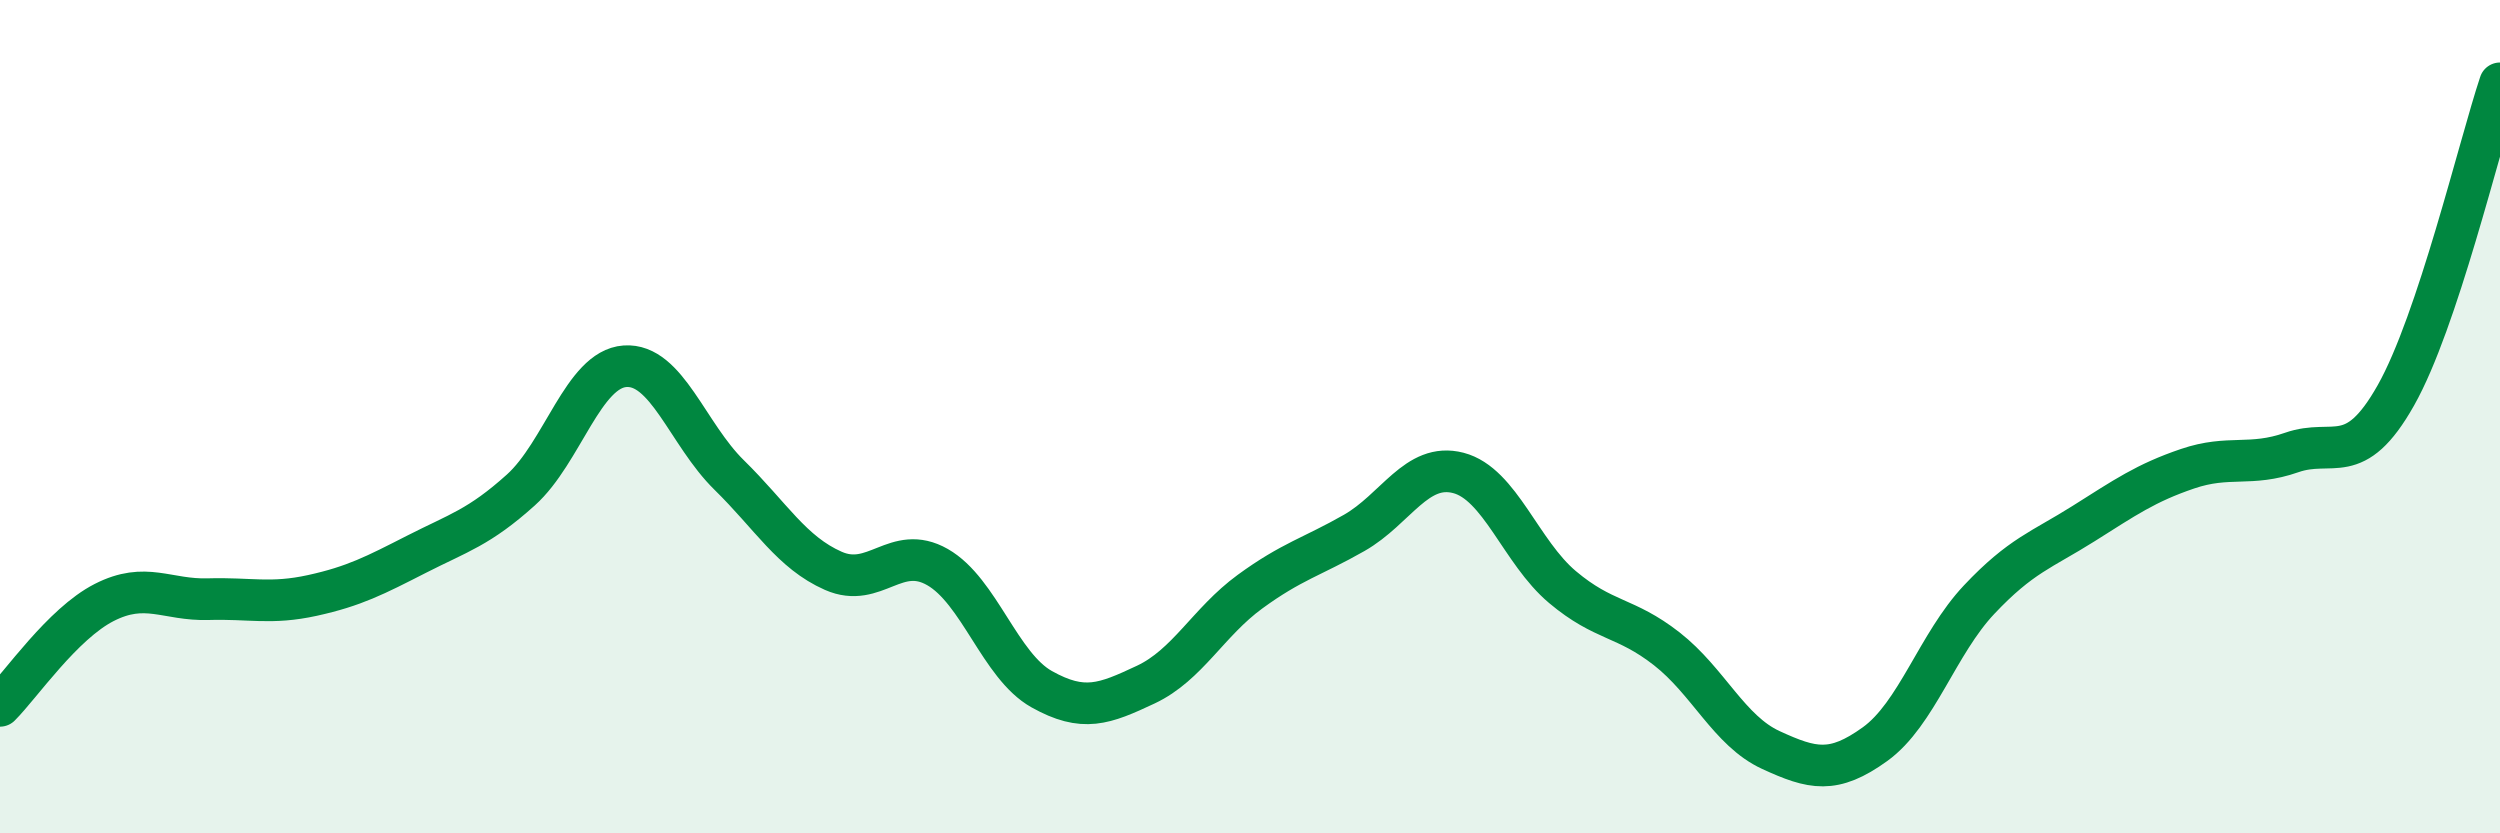
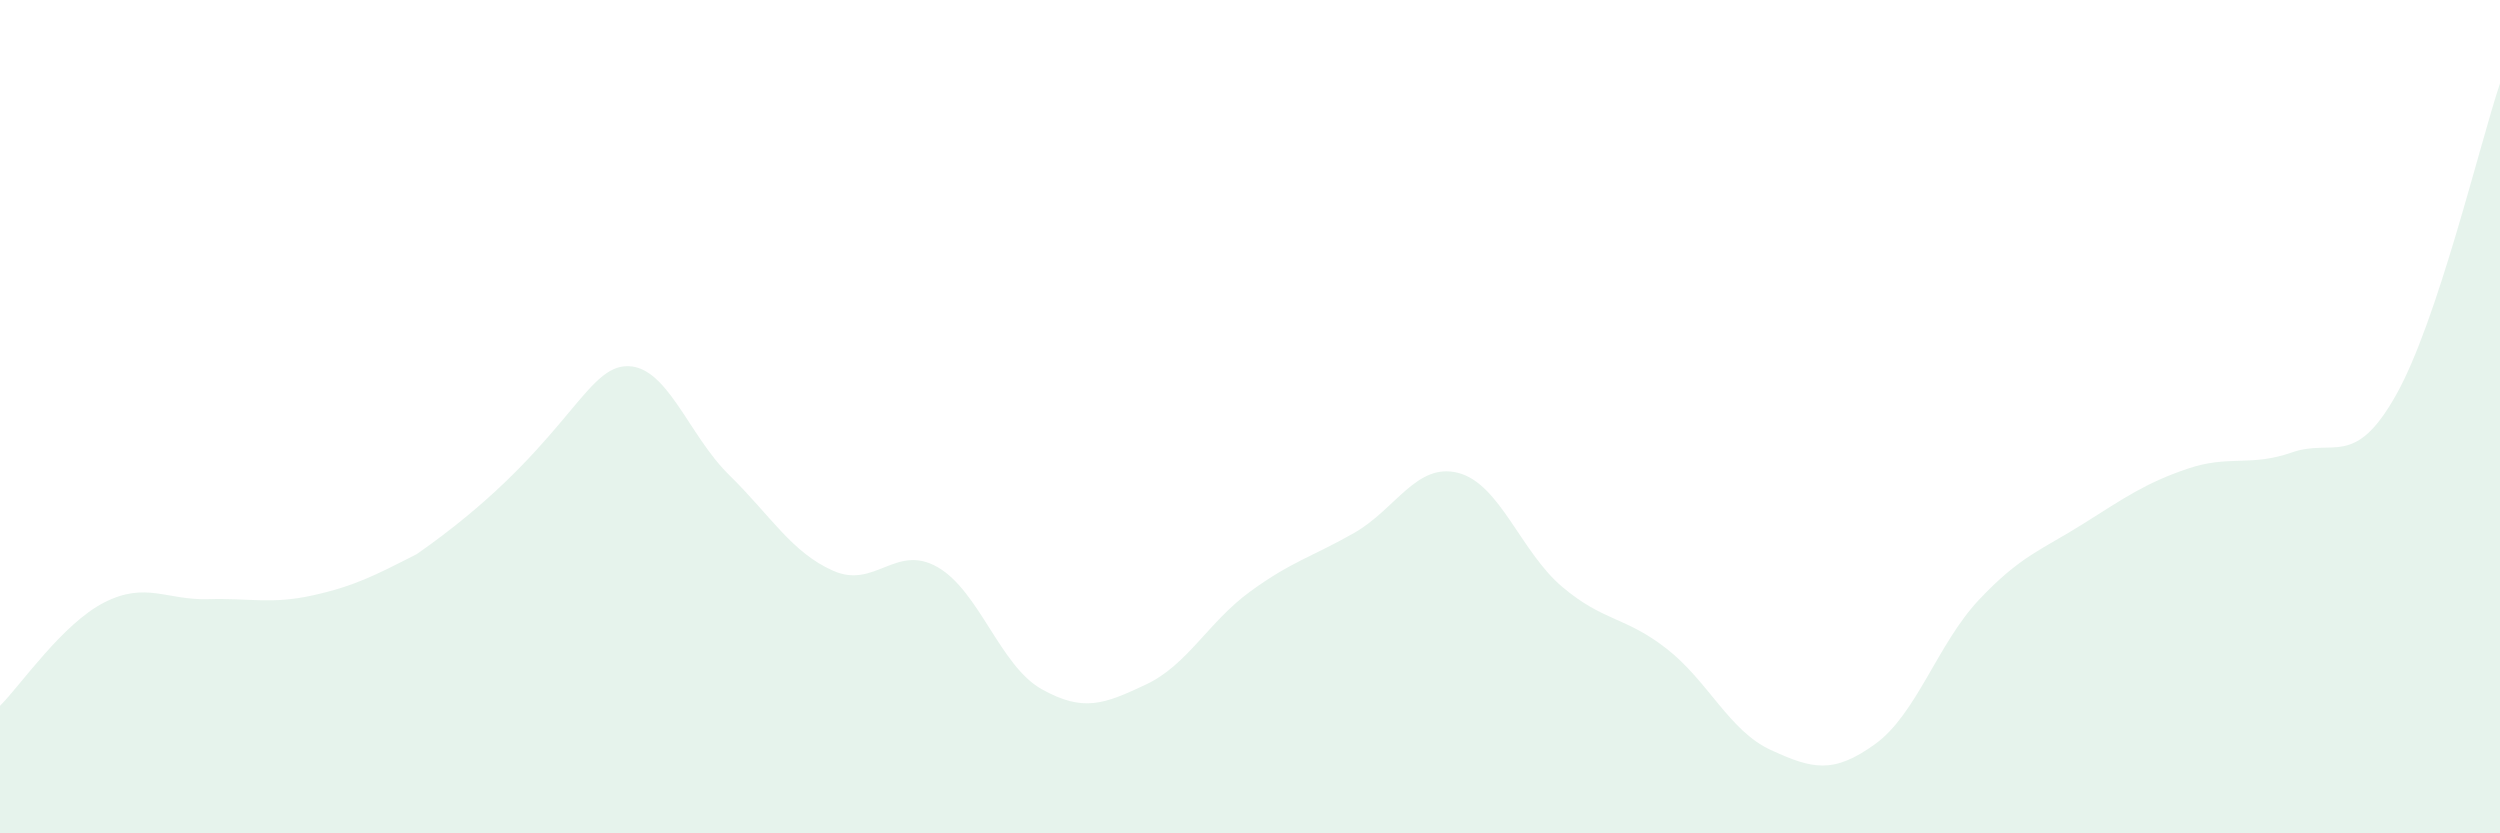
<svg xmlns="http://www.w3.org/2000/svg" width="60" height="20" viewBox="0 0 60 20">
-   <path d="M 0,16.94 C 0.5,16.44 1.5,14.97 2.5,14.46 C 3.5,13.95 4,14.41 5,14.38 C 6,14.35 6.5,14.51 7.5,14.29 C 8.5,14.07 9,13.81 10,13.3 C 11,12.79 11.5,12.66 12.5,11.76 C 13.5,10.86 14,8.86 15,8.79 C 16,8.72 16.5,10.42 17.5,11.4 C 18.5,12.38 19,13.26 20,13.7 C 21,14.14 21.5,13.04 22.5,13.61 C 23.5,14.18 24,15.98 25,16.54 C 26,17.1 26.5,16.9 27.5,16.43 C 28.5,15.96 29,14.93 30,14.2 C 31,13.47 31.5,13.36 32.5,12.79 C 33.5,12.22 34,11.09 35,11.35 C 36,11.61 36.5,13.25 37.5,14.09 C 38.5,14.93 39,14.79 40,15.57 C 41,16.35 41.5,17.54 42.5,18 C 43.5,18.46 44,18.58 45,17.86 C 46,17.14 46.5,15.45 47.5,14.39 C 48.5,13.33 49,13.2 50,12.57 C 51,11.94 51.5,11.59 52.5,11.25 C 53.5,10.91 54,11.21 55,10.86 C 56,10.51 56.5,11.26 57.5,9.49 C 58.5,7.72 59.5,3.5 60,2L60 20L0 20Z" fill="#008740" opacity="0.1" stroke-linecap="round" stroke-linejoin="round" />
-   <path d="M 0,16.94 C 0.5,16.44 1.5,14.97 2.5,14.46 C 3.5,13.95 4,14.41 5,14.38 C 6,14.35 6.5,14.51 7.5,14.29 C 8.5,14.07 9,13.81 10,13.3 C 11,12.79 11.5,12.66 12.5,11.76 C 13.5,10.86 14,8.86 15,8.79 C 16,8.72 16.5,10.42 17.5,11.4 C 18.5,12.38 19,13.26 20,13.7 C 21,14.14 21.5,13.04 22.5,13.61 C 23.5,14.18 24,15.98 25,16.54 C 26,17.1 26.5,16.9 27.5,16.43 C 28.5,15.96 29,14.93 30,14.2 C 31,13.47 31.5,13.36 32.5,12.79 C 33.5,12.22 34,11.09 35,11.35 C 36,11.61 36.5,13.25 37.5,14.09 C 38.5,14.93 39,14.79 40,15.57 C 41,16.35 41.5,17.54 42.5,18 C 43.5,18.46 44,18.58 45,17.86 C 46,17.14 46.5,15.45 47.5,14.39 C 48.5,13.33 49,13.2 50,12.57 C 51,11.94 51.5,11.59 52.5,11.25 C 53.5,10.91 54,11.21 55,10.86 C 56,10.51 56.5,11.26 57.5,9.49 C 58.5,7.72 59.5,3.5 60,2" stroke="#008740" stroke-width="1" fill="none" stroke-linecap="round" stroke-linejoin="round" />
+   <path d="M 0,16.94 C 0.5,16.44 1.5,14.97 2.5,14.46 C 3.5,13.95 4,14.41 5,14.38 C 6,14.35 6.5,14.51 7.5,14.29 C 8.5,14.07 9,13.81 10,13.3 C 13.5,10.86 14,8.86 15,8.79 C 16,8.72 16.5,10.42 17.5,11.4 C 18.5,12.38 19,13.26 20,13.7 C 21,14.14 21.5,13.04 22.5,13.61 C 23.5,14.18 24,15.98 25,16.54 C 26,17.1 26.5,16.9 27.5,16.43 C 28.5,15.96 29,14.93 30,14.2 C 31,13.47 31.5,13.36 32.5,12.79 C 33.5,12.22 34,11.09 35,11.35 C 36,11.61 36.5,13.25 37.5,14.09 C 38.5,14.93 39,14.79 40,15.57 C 41,16.35 41.5,17.54 42.5,18 C 43.5,18.46 44,18.58 45,17.86 C 46,17.14 46.5,15.45 47.5,14.39 C 48.5,13.33 49,13.2 50,12.57 C 51,11.94 51.5,11.59 52.5,11.25 C 53.5,10.91 54,11.21 55,10.86 C 56,10.51 56.5,11.26 57.5,9.49 C 58.5,7.72 59.5,3.5 60,2L60 20L0 20Z" fill="#008740" opacity="0.1" stroke-linecap="round" stroke-linejoin="round" />
</svg>